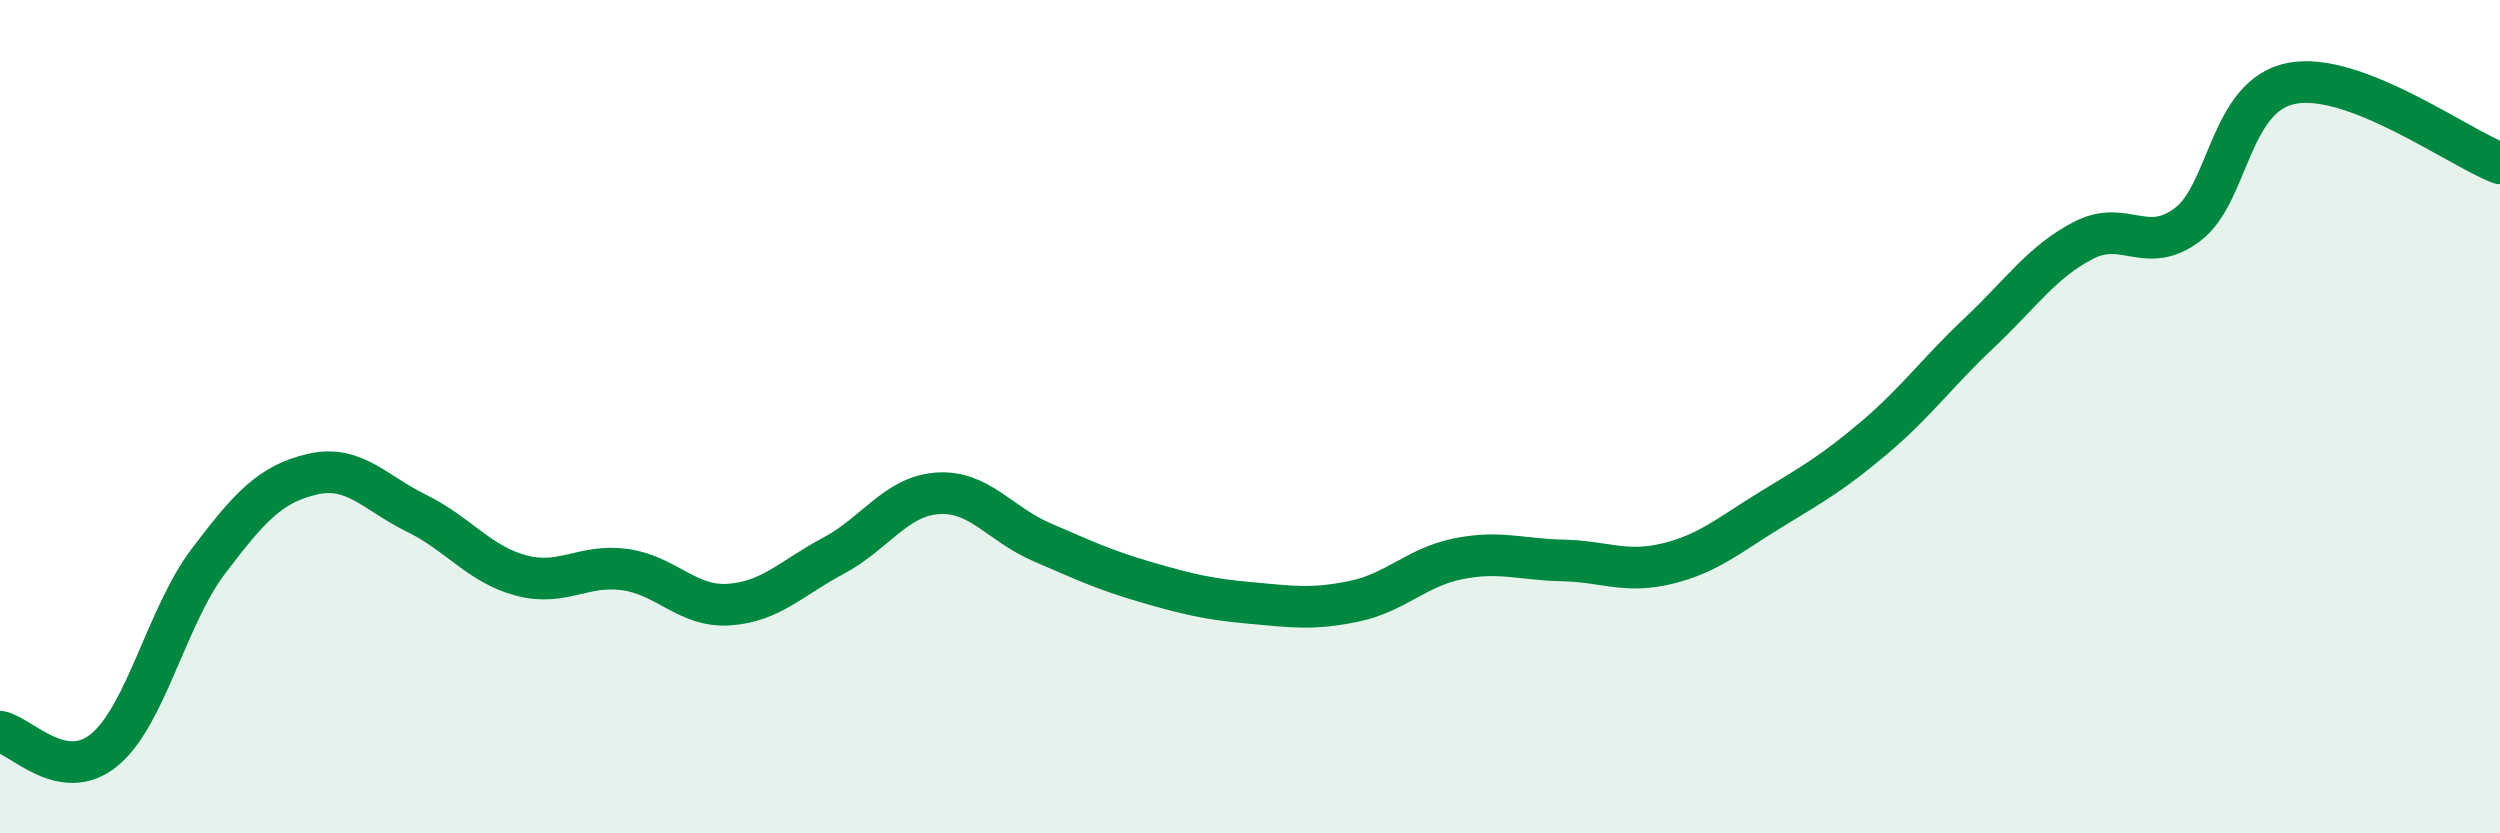
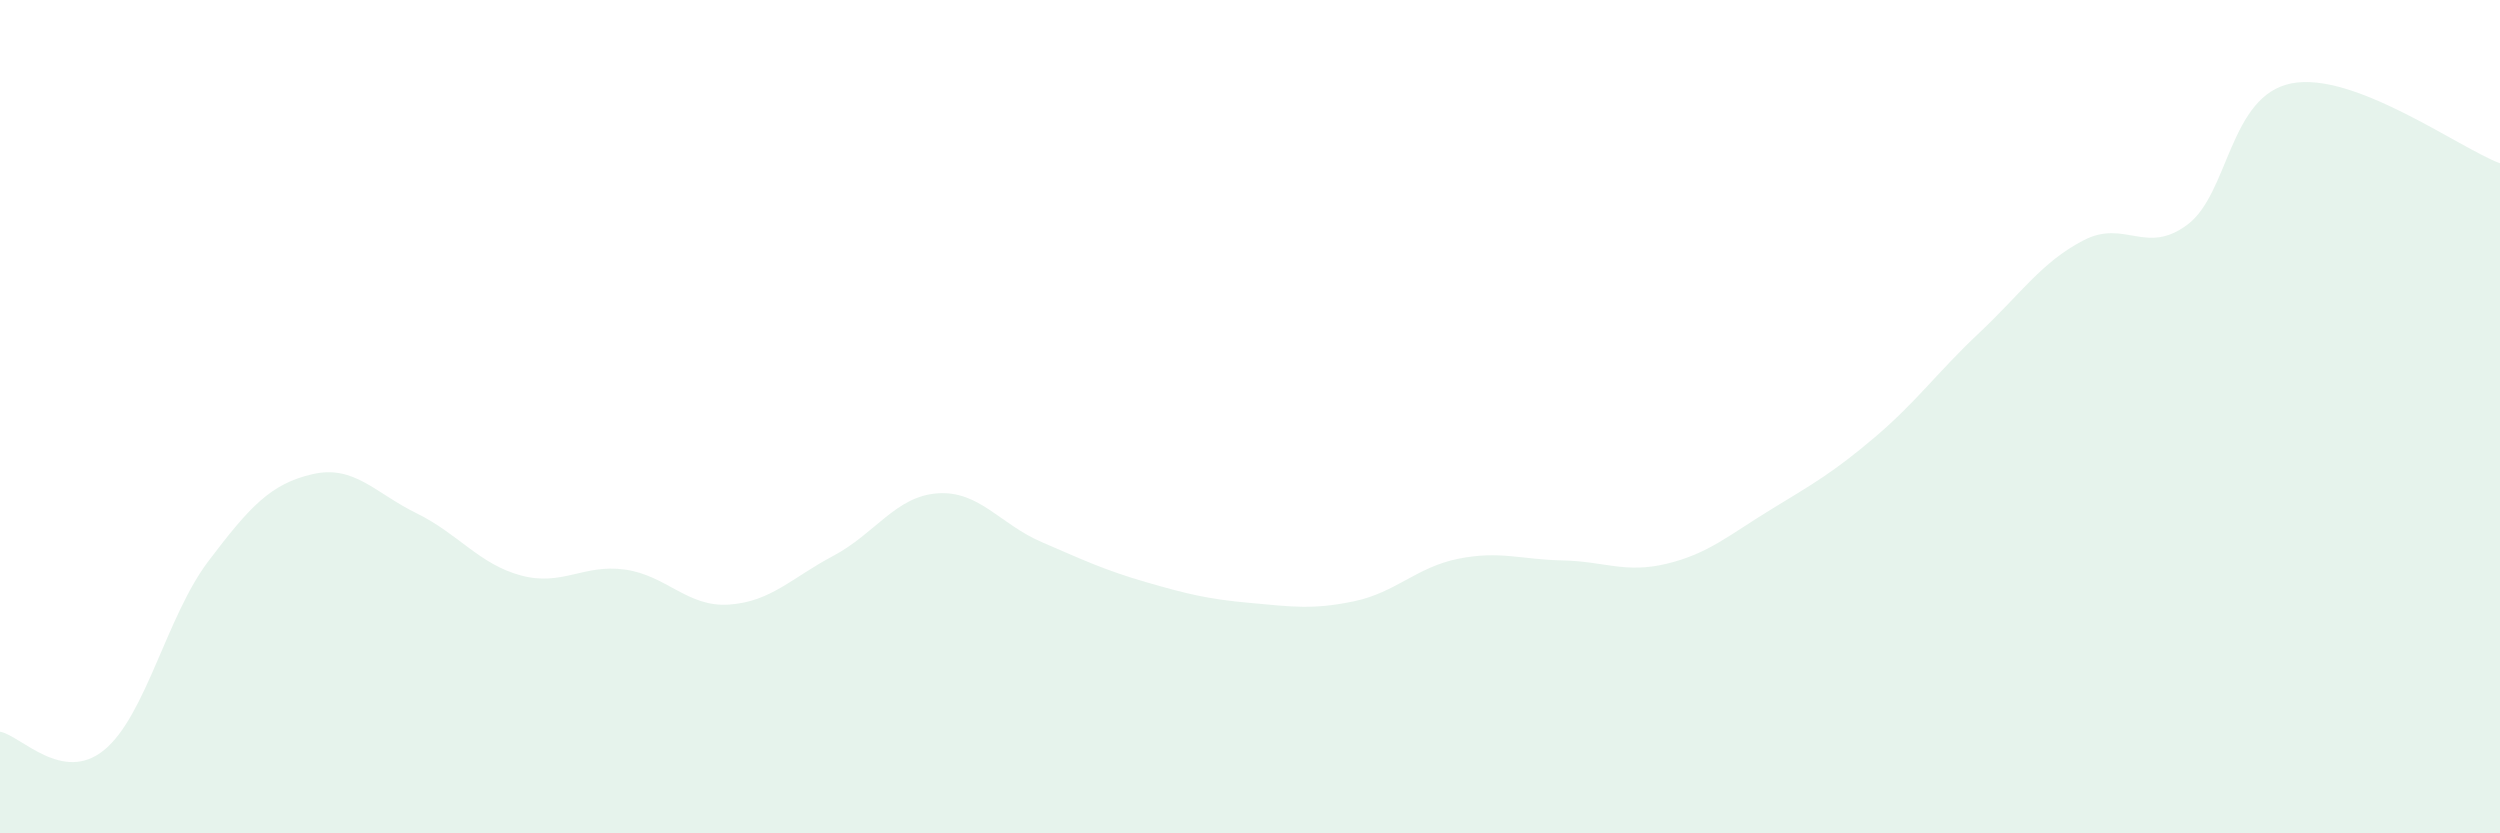
<svg xmlns="http://www.w3.org/2000/svg" width="60" height="20" viewBox="0 0 60 20">
  <path d="M 0,17.56 C 0.5,17.65 1.5,18.82 2.5,18 C 3.5,17.18 4,14.79 5,13.47 C 6,12.15 6.5,11.61 7.5,11.38 C 8.5,11.15 9,11.83 10,12.32 C 11,12.81 11.5,13.54 12.5,13.81 C 13.5,14.08 14,13.53 15,13.67 C 16,13.81 16.5,14.58 17.5,14.51 C 18.5,14.44 19,13.87 20,13.34 C 21,12.81 21.5,11.91 22.5,11.84 C 23.5,11.77 24,12.58 25,13.01 C 26,13.44 26.5,13.68 27.5,13.97 C 28.5,14.26 29,14.38 30,14.47 C 31,14.56 31.5,14.64 32.5,14.43 C 33.5,14.22 34,13.61 35,13.41 C 36,13.21 36.5,13.43 37.5,13.45 C 38.5,13.47 39,13.77 40,13.53 C 41,13.29 41.5,12.84 42.5,12.23 C 43.5,11.62 44,11.34 45,10.49 C 46,9.64 46.5,8.93 47.5,7.99 C 48.5,7.05 49,6.29 50,5.77 C 51,5.25 51.5,6.14 52.5,5.39 C 53.5,4.64 53.5,2.29 55,2 C 56.5,1.71 59,3.54 60,3.92L60 20L0 20Z" fill="#008740" opacity="0.1" stroke-linecap="round" stroke-linejoin="round" />
-   <path d="M 0,17.56 C 0.5,17.65 1.5,18.82 2.5,18 C 3.5,17.18 4,14.79 5,13.47 C 6,12.15 6.5,11.61 7.5,11.38 C 8.5,11.15 9,11.83 10,12.32 C 11,12.81 11.5,13.54 12.5,13.81 C 13.5,14.08 14,13.53 15,13.67 C 16,13.81 16.5,14.58 17.5,14.51 C 18.5,14.44 19,13.87 20,13.34 C 21,12.81 21.5,11.91 22.5,11.84 C 23.5,11.77 24,12.58 25,13.01 C 26,13.44 26.5,13.68 27.5,13.97 C 28.5,14.26 29,14.38 30,14.47 C 31,14.56 31.5,14.64 32.5,14.43 C 33.5,14.22 34,13.61 35,13.41 C 36,13.21 36.5,13.43 37.5,13.45 C 38.5,13.47 39,13.77 40,13.53 C 41,13.29 41.5,12.84 42.5,12.23 C 43.5,11.62 44,11.34 45,10.49 C 46,9.64 46.5,8.93 47.5,7.99 C 48.5,7.05 49,6.29 50,5.77 C 51,5.25 51.5,6.14 52.5,5.39 C 53.5,4.64 53.5,2.29 55,2 C 56.5,1.71 59,3.54 60,3.92" stroke="#008740" stroke-width="1" fill="none" stroke-linecap="round" stroke-linejoin="round" />
</svg>